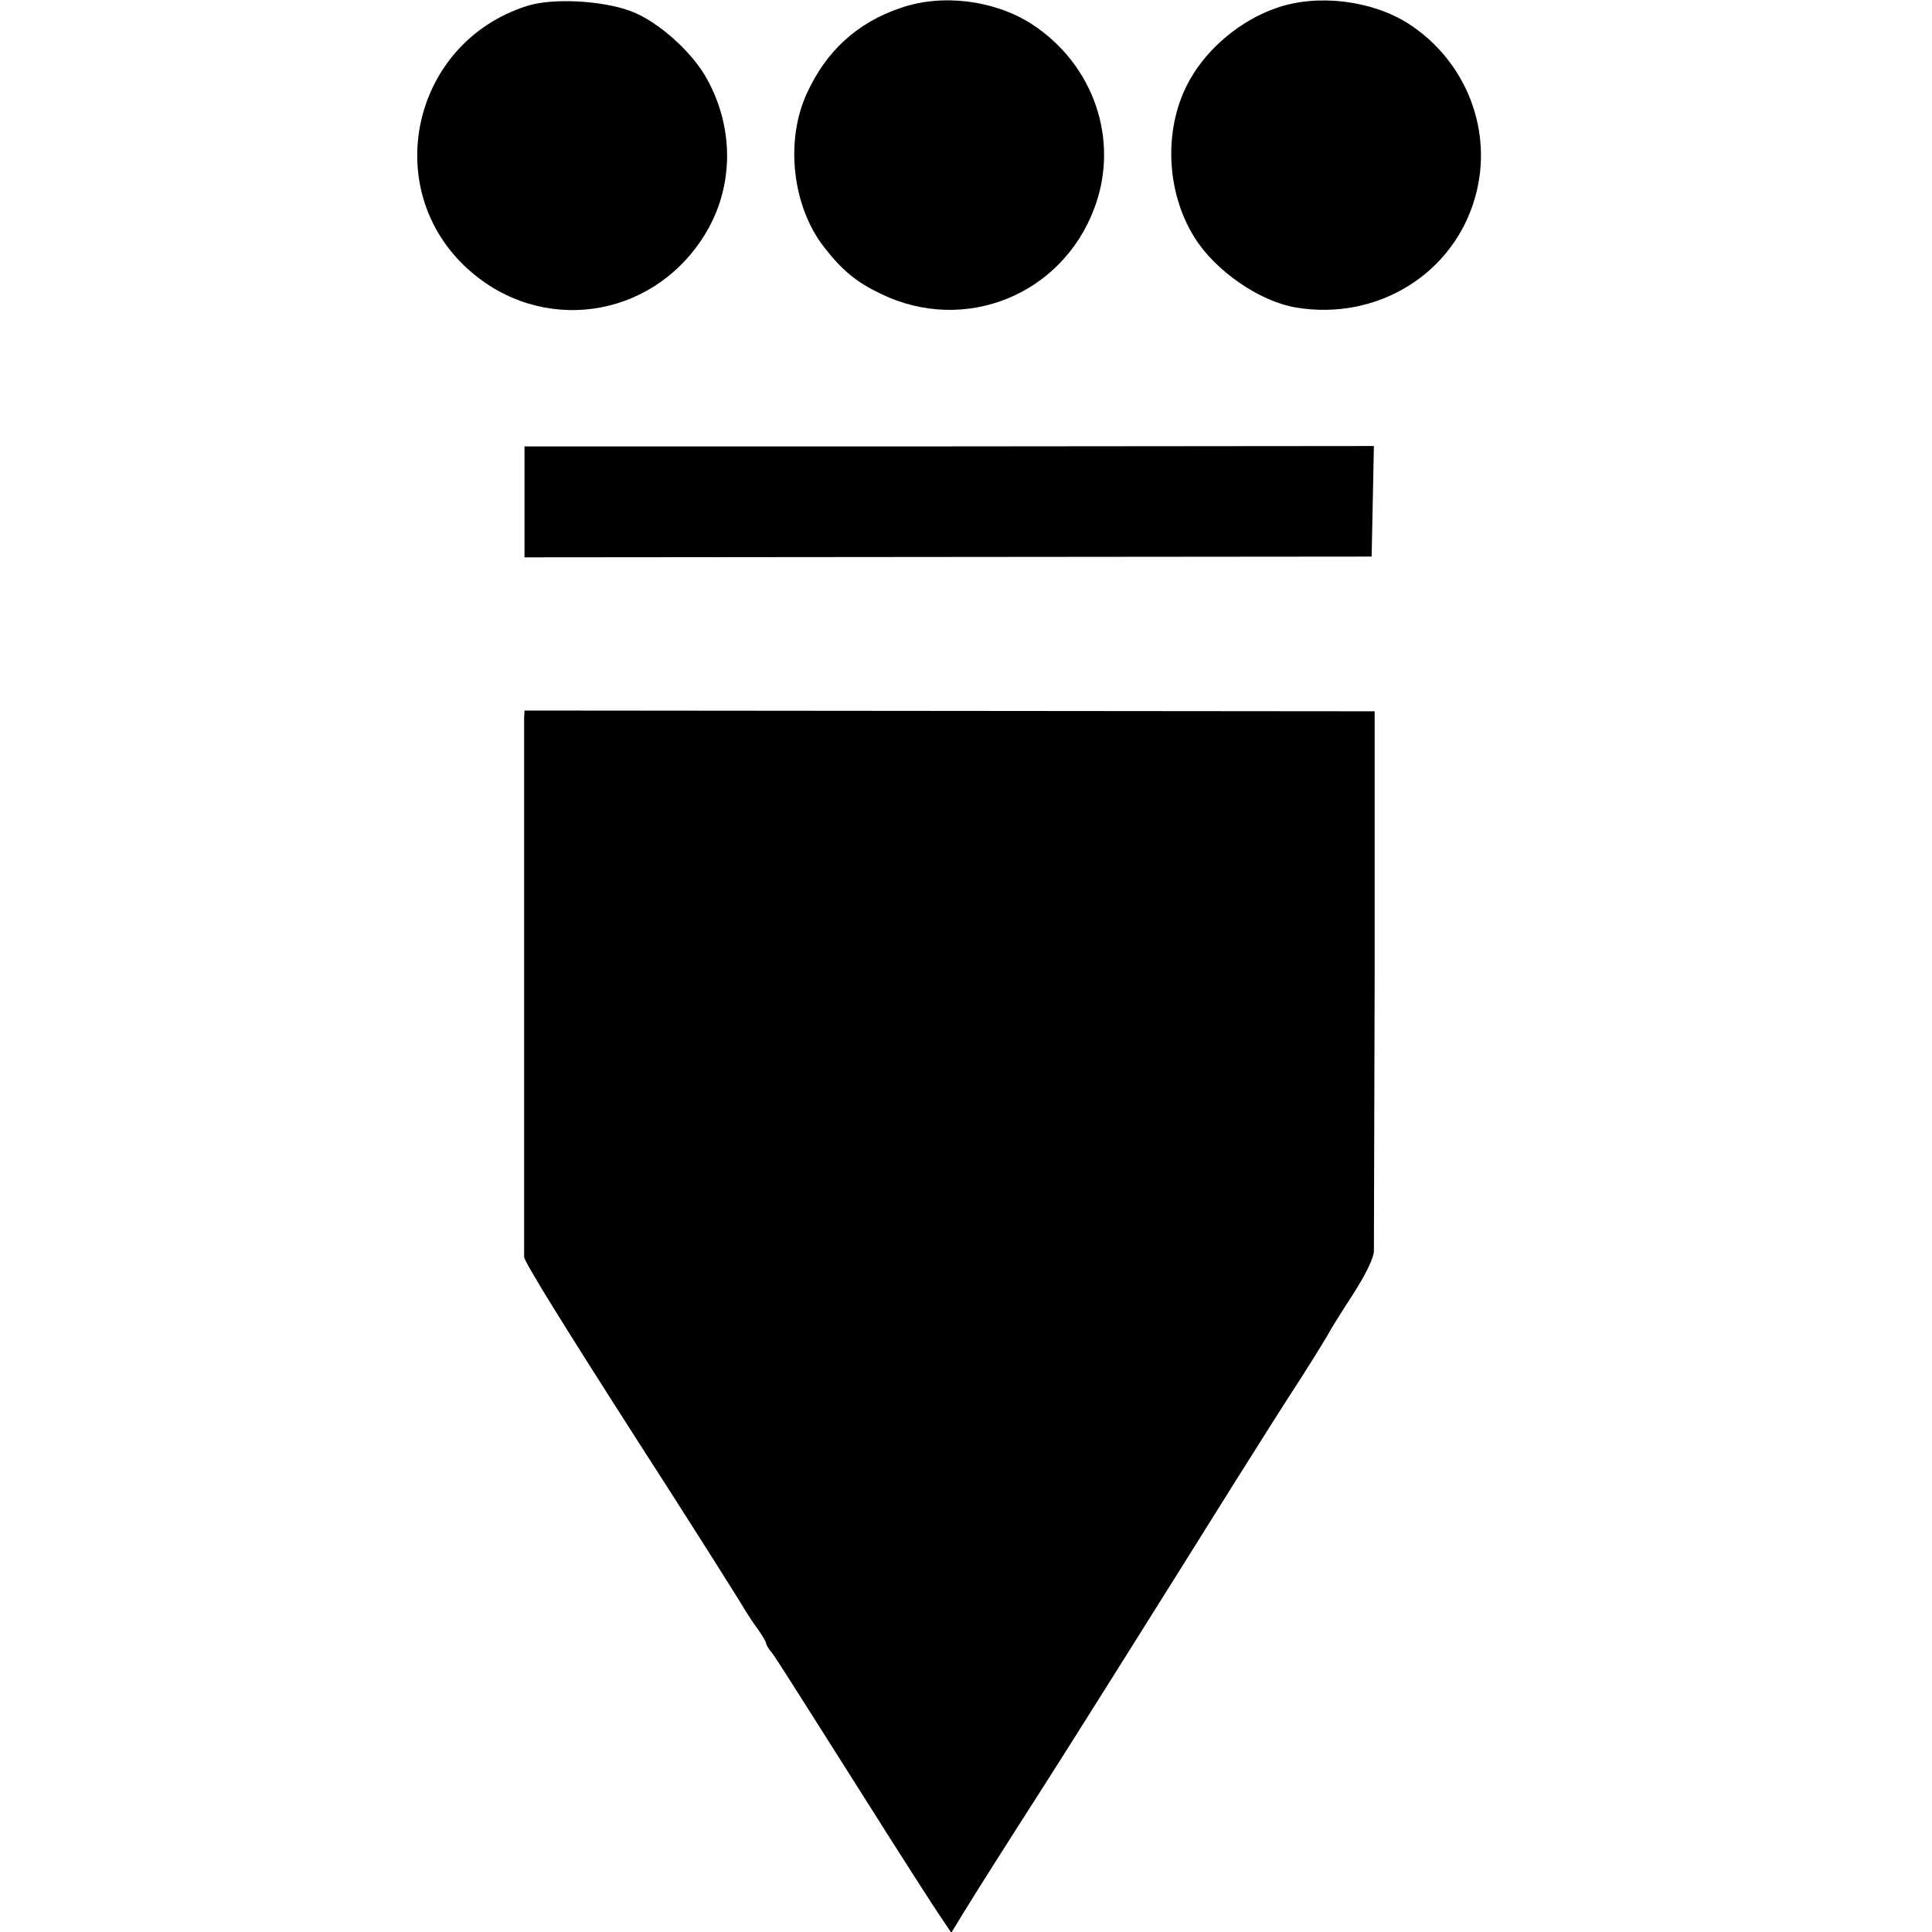
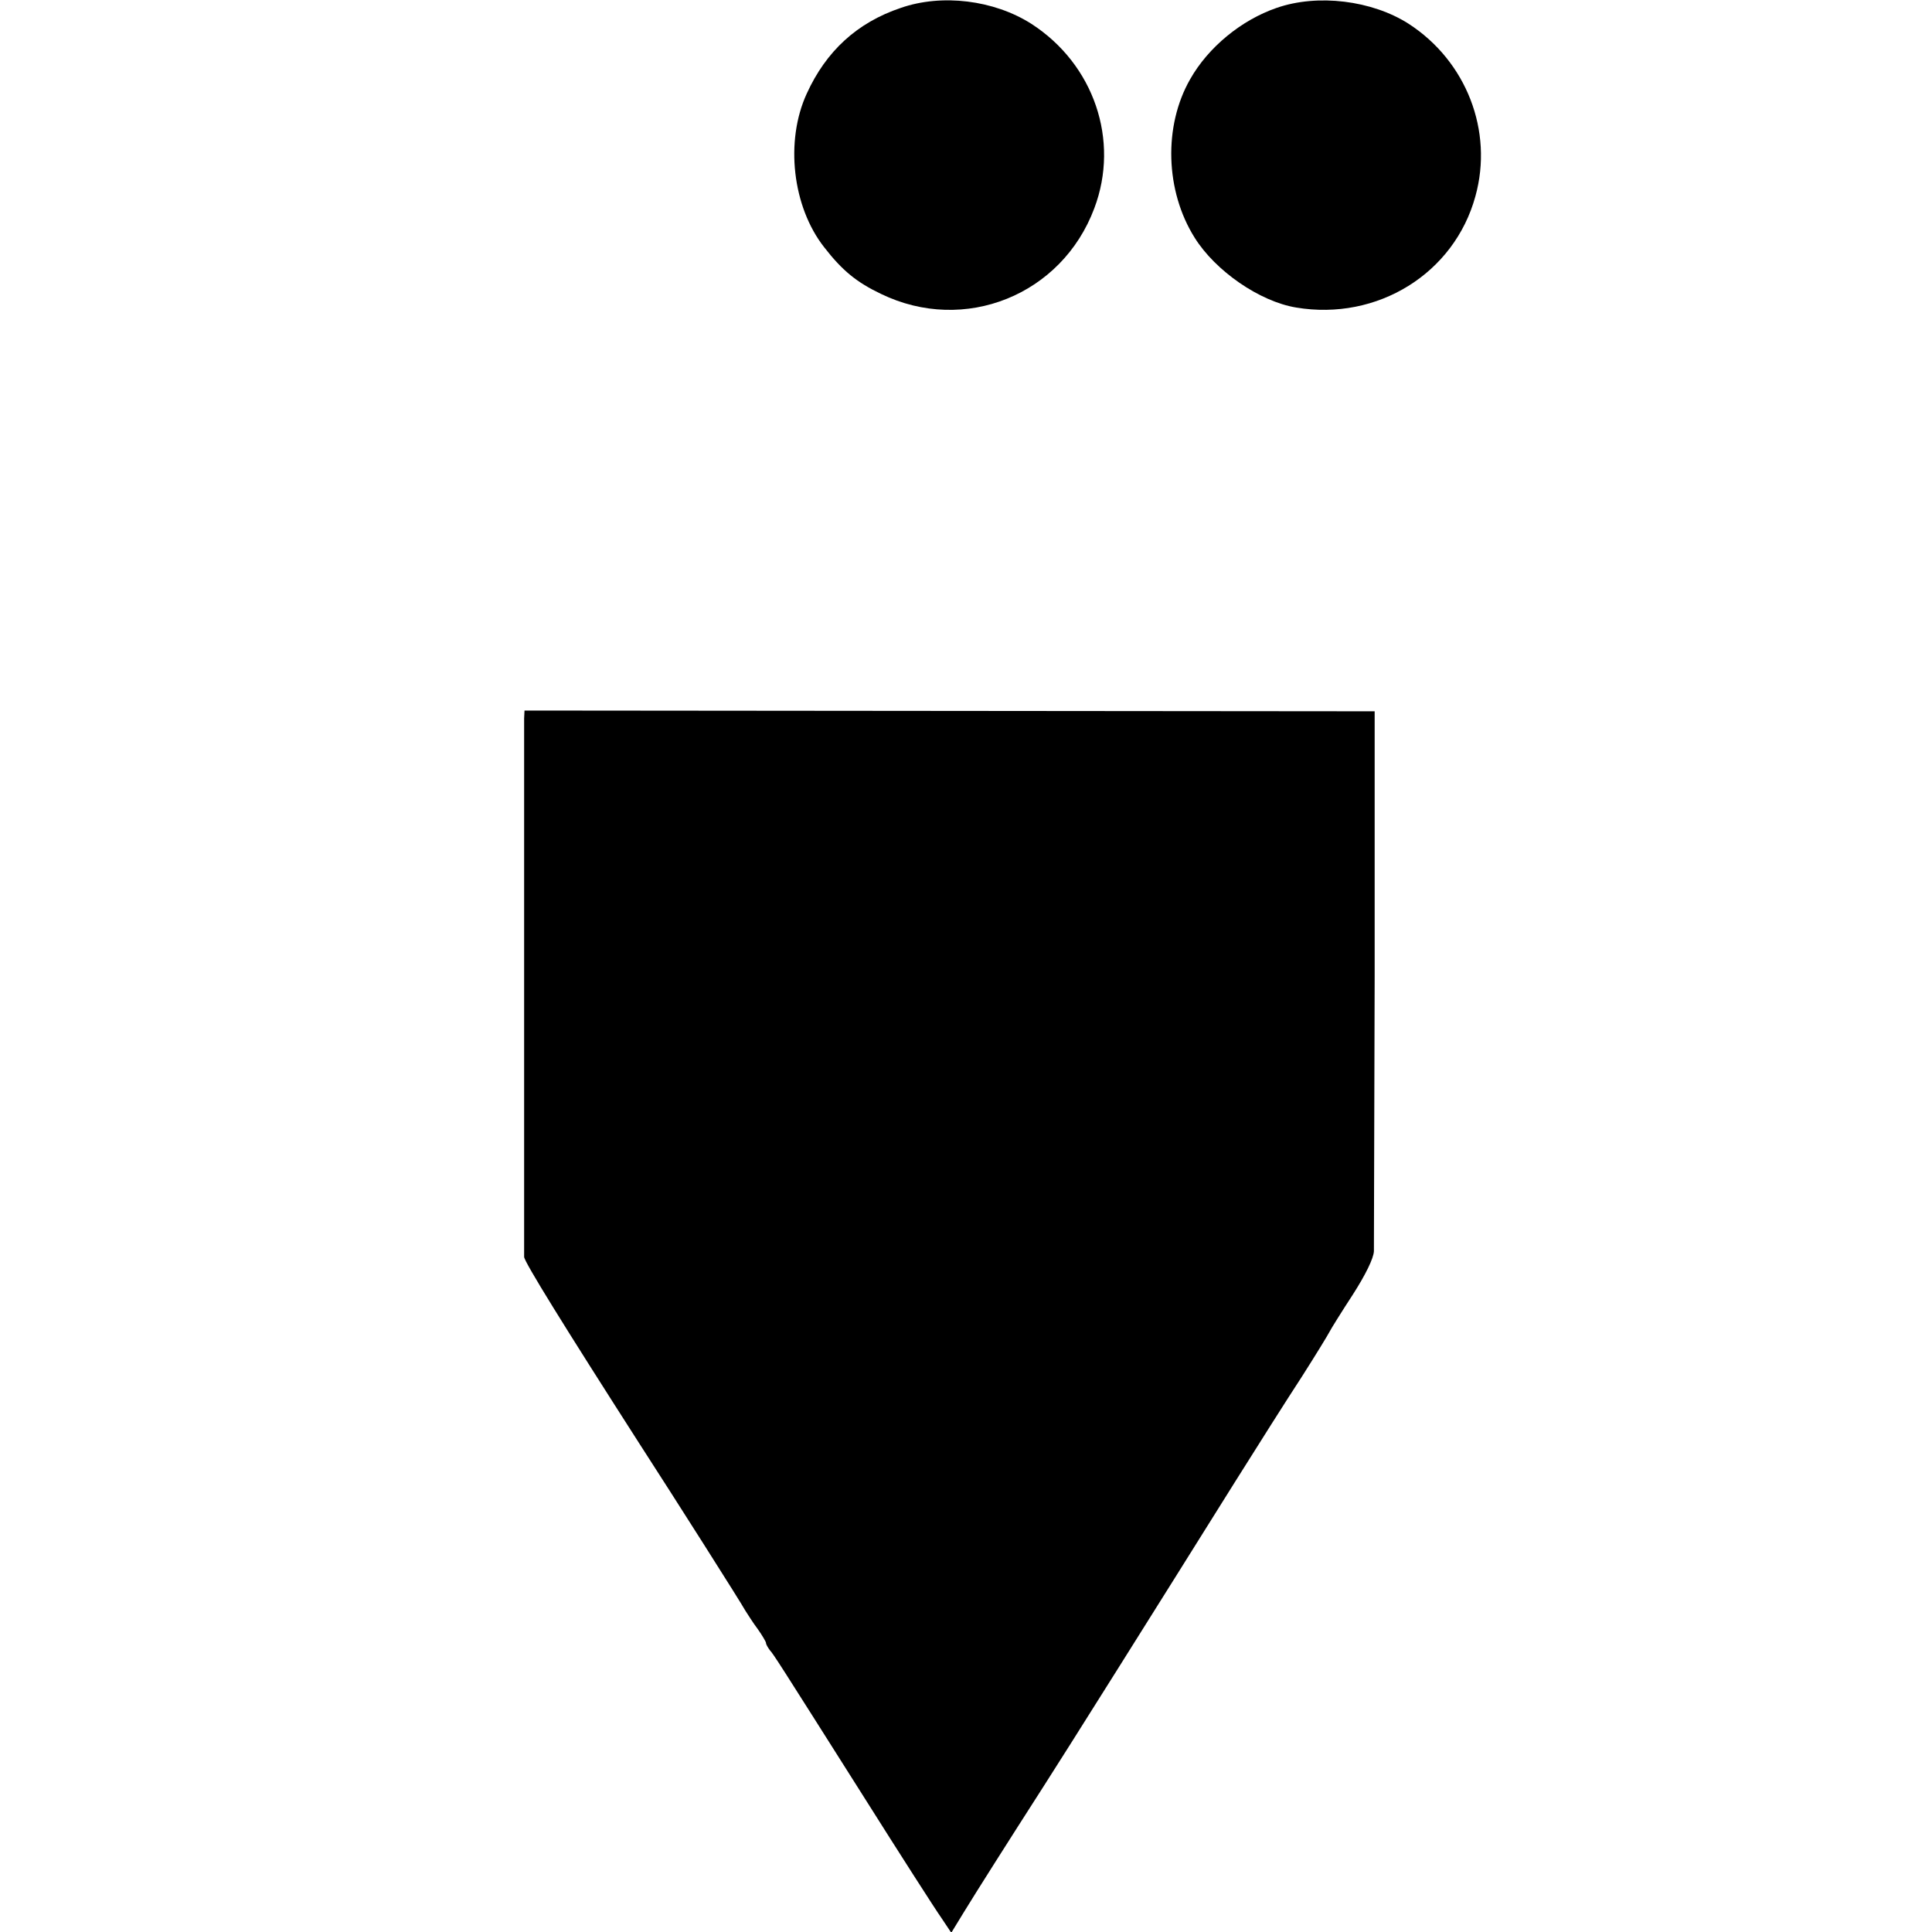
<svg xmlns="http://www.w3.org/2000/svg" version="1.0" width="512pt" height="512pt" viewBox="0 0 512 512" preserveAspectRatio="xMidYMid meet">
  <g transform="translate(0,512) scale(0.1,-0.1)" fill="#000000" stroke="none">
-     <path d="M1396 5104 c-305 -97 -391 -486 -155 -698 192 -173 483 -133 623 86 80 125 84 283 10 418 -39 72 -130 153 -201 180 -77 29 -209 36 -277 14z" />
    <path d="M2387 5099 c-116 -39 -198 -115 -249 -227 -58 -126 -38 -300 46 -407 48 -62 86 -93 151 -124 221 -107 479 -3 565 227 68 180 -1 382 -167 489 -99 63 -237 80 -346 42z" />
    <path d="M3383 5099 c-93 -32 -181 -104 -229 -189 -71 -124 -66 -296 12 -420 55 -88 172 -169 269 -185 215 -36 419 90 475 295 48 173 -24 358 -177 457 -97 62 -241 80 -350 42z" />
-     <path d="M1390 3790 l0 -147 1123 1 1122 1 3 147 3 146 -1126 -1 -1125 0 0 -147z" />
    <path d="M1389 3216 c0 -26 0 -1405 0 -1427 1 -14 105 -182 305 -494 95 -147 271 -424 281 -443 6 -9 20 -32 33 -49 12 -17 22 -34 22 -37 0 -4 5 -12 10 -19 12 -14 17 -22 248 -387 99 -157 192 -302 207 -323 l26 -39 33 54 c33 54 118 188 211 333 51 79 301 477 508 808 59 94 138 219 176 277 37 58 70 112 74 120 4 8 32 53 62 99 34 53 55 96 56 115 0 17 1 346 2 731 l0 700 -1126 1 -1127 1 -1 -21z" />
  </g>
</svg>